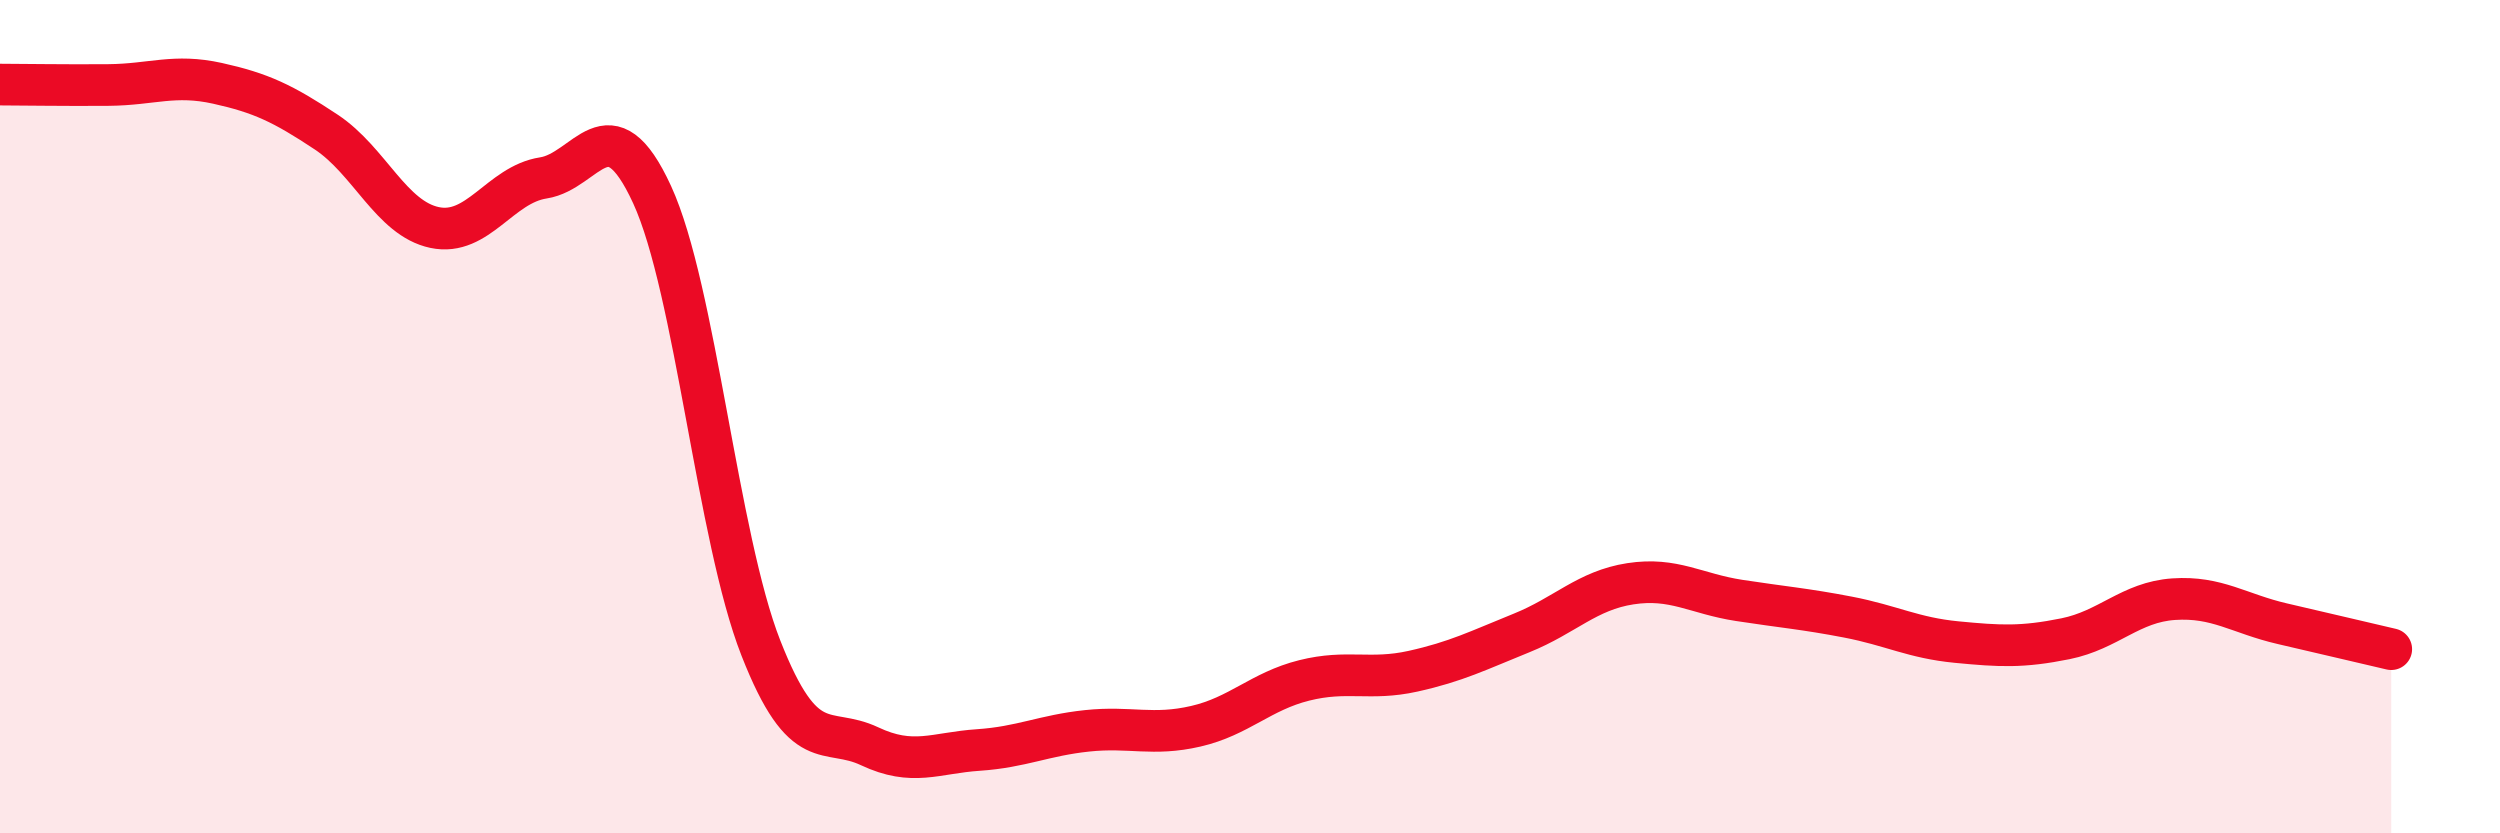
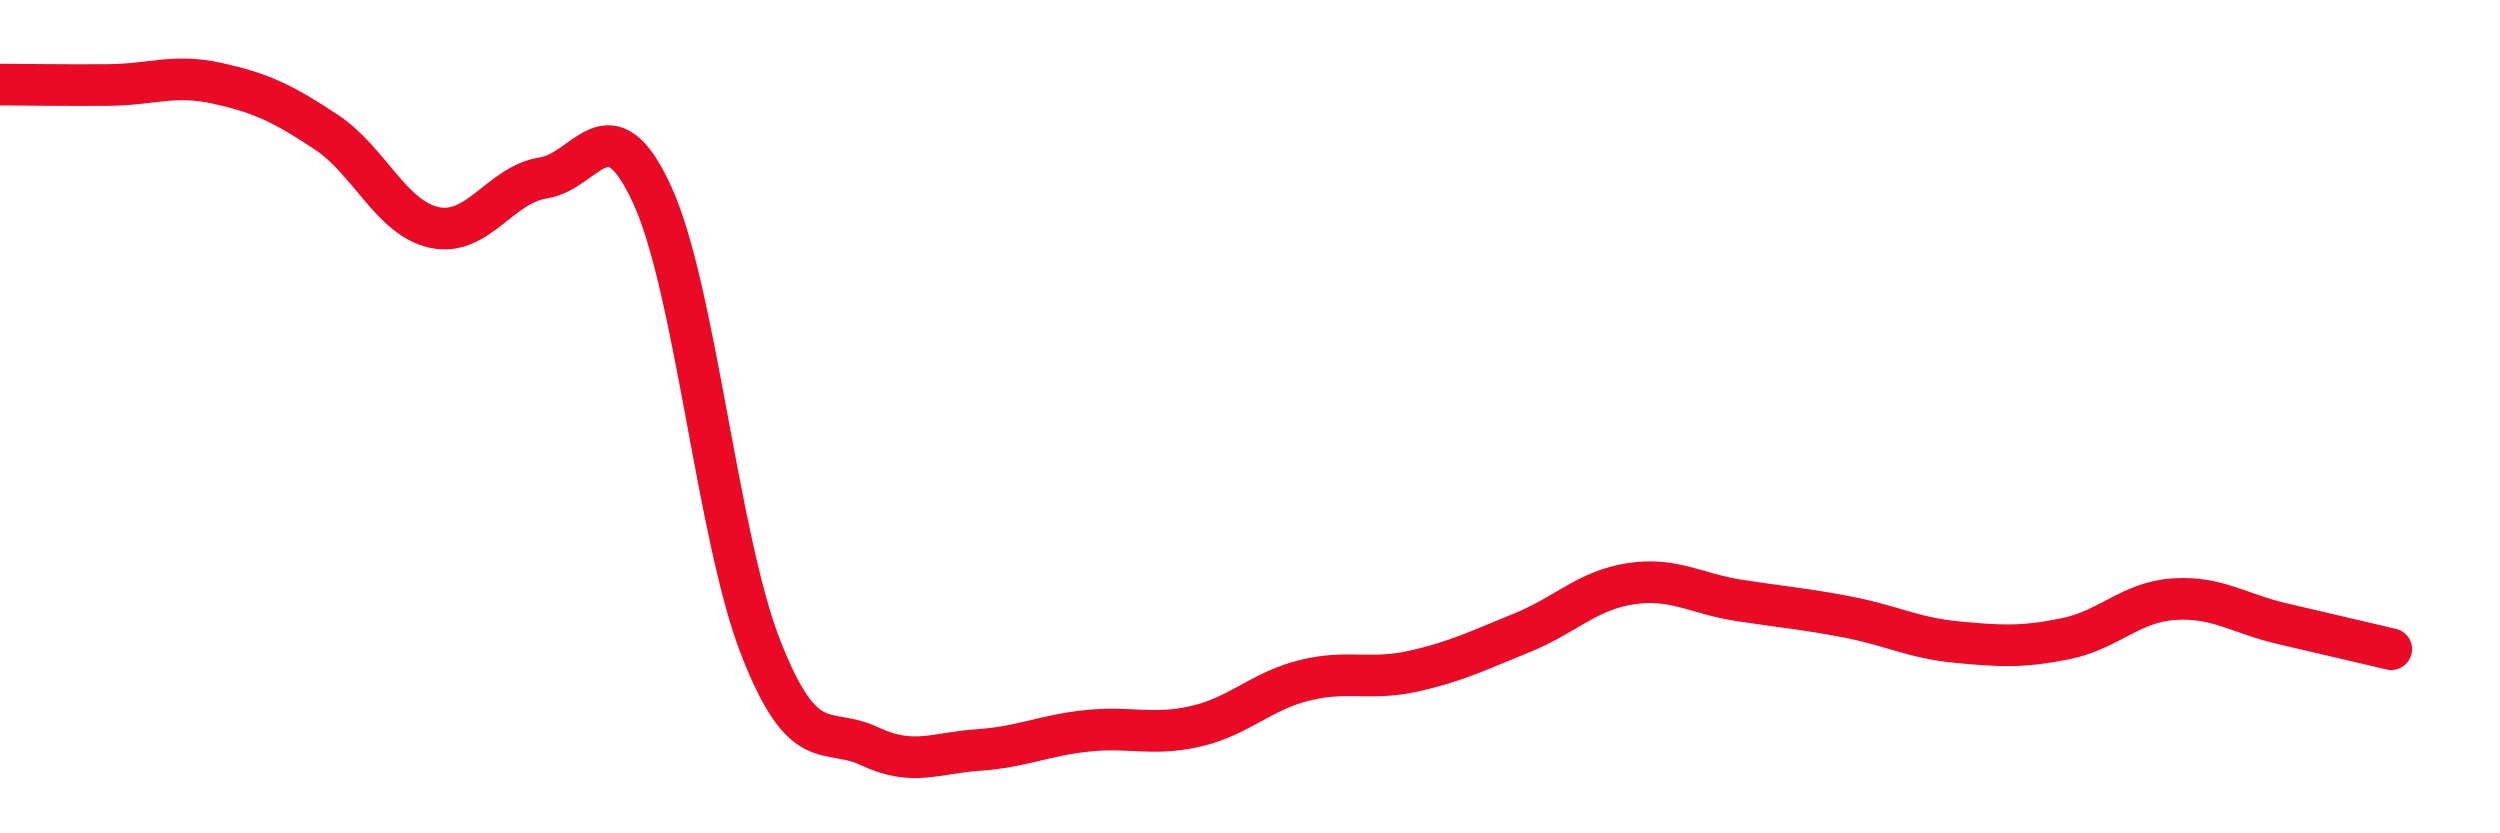
<svg xmlns="http://www.w3.org/2000/svg" width="60" height="20" viewBox="0 0 60 20">
-   <path d="M 0,2.03 C 0.52,2.03 1.57,2.05 2.61,2.04 C 3.65,2.03 4.18,1.77 5.22,2 C 6.26,2.23 6.79,2.48 7.83,3.17 C 8.87,3.86 9.39,5.24 10.43,5.46 C 11.47,5.68 12,4.43 13.04,4.27 C 14.08,4.11 14.61,2.41 15.65,4.67 C 16.69,6.93 17.22,12.9 18.26,15.55 C 19.3,18.2 19.83,17.42 20.87,17.91 C 21.91,18.4 22.44,18.07 23.48,18 C 24.52,17.93 25.05,17.65 26.09,17.54 C 27.13,17.43 27.66,17.67 28.7,17.43 C 29.74,17.19 30.26,16.59 31.3,16.33 C 32.34,16.07 32.87,16.34 33.91,16.11 C 34.95,15.88 35.48,15.61 36.52,15.19 C 37.56,14.77 38.09,14.17 39.13,14.01 C 40.17,13.85 40.7,14.25 41.74,14.41 C 42.78,14.57 43.31,14.61 44.35,14.81 C 45.39,15.01 45.92,15.31 46.96,15.41 C 48,15.51 48.53,15.54 49.57,15.33 C 50.61,15.12 51.13,14.45 52.17,14.38 C 53.21,14.31 53.74,14.73 54.78,14.97 C 55.82,15.21 56.87,15.46 57.39,15.58L57.39 20L0 20Z" fill="#EB0A25" opacity="0.1" stroke-linecap="round" stroke-linejoin="round" />
  <path d="M 0,2.03 C 0.52,2.03 1.57,2.05 2.61,2.04 C 3.65,2.03 4.18,1.77 5.22,2 C 6.26,2.23 6.79,2.48 7.83,3.17 C 8.87,3.86 9.39,5.24 10.43,5.46 C 11.47,5.68 12,4.43 13.04,4.27 C 14.08,4.11 14.61,2.41 15.65,4.67 C 16.69,6.93 17.22,12.9 18.26,15.55 C 19.3,18.2 19.83,17.42 20.87,17.91 C 21.91,18.4 22.44,18.07 23.48,18 C 24.52,17.93 25.05,17.65 26.09,17.54 C 27.13,17.43 27.66,17.67 28.7,17.43 C 29.74,17.19 30.26,16.59 31.3,16.33 C 32.34,16.07 32.87,16.34 33.91,16.11 C 34.95,15.88 35.48,15.61 36.52,15.19 C 37.56,14.77 38.09,14.17 39.13,14.01 C 40.17,13.85 40.7,14.25 41.74,14.41 C 42.78,14.57 43.31,14.61 44.35,14.81 C 45.39,15.01 45.92,15.31 46.96,15.41 C 48,15.51 48.53,15.54 49.57,15.33 C 50.61,15.12 51.13,14.45 52.17,14.38 C 53.21,14.31 53.74,14.73 54.78,14.97 C 55.82,15.21 56.87,15.46 57.39,15.58" stroke="#EB0A25" stroke-width="1" fill="none" stroke-linecap="round" stroke-linejoin="round" />
</svg>